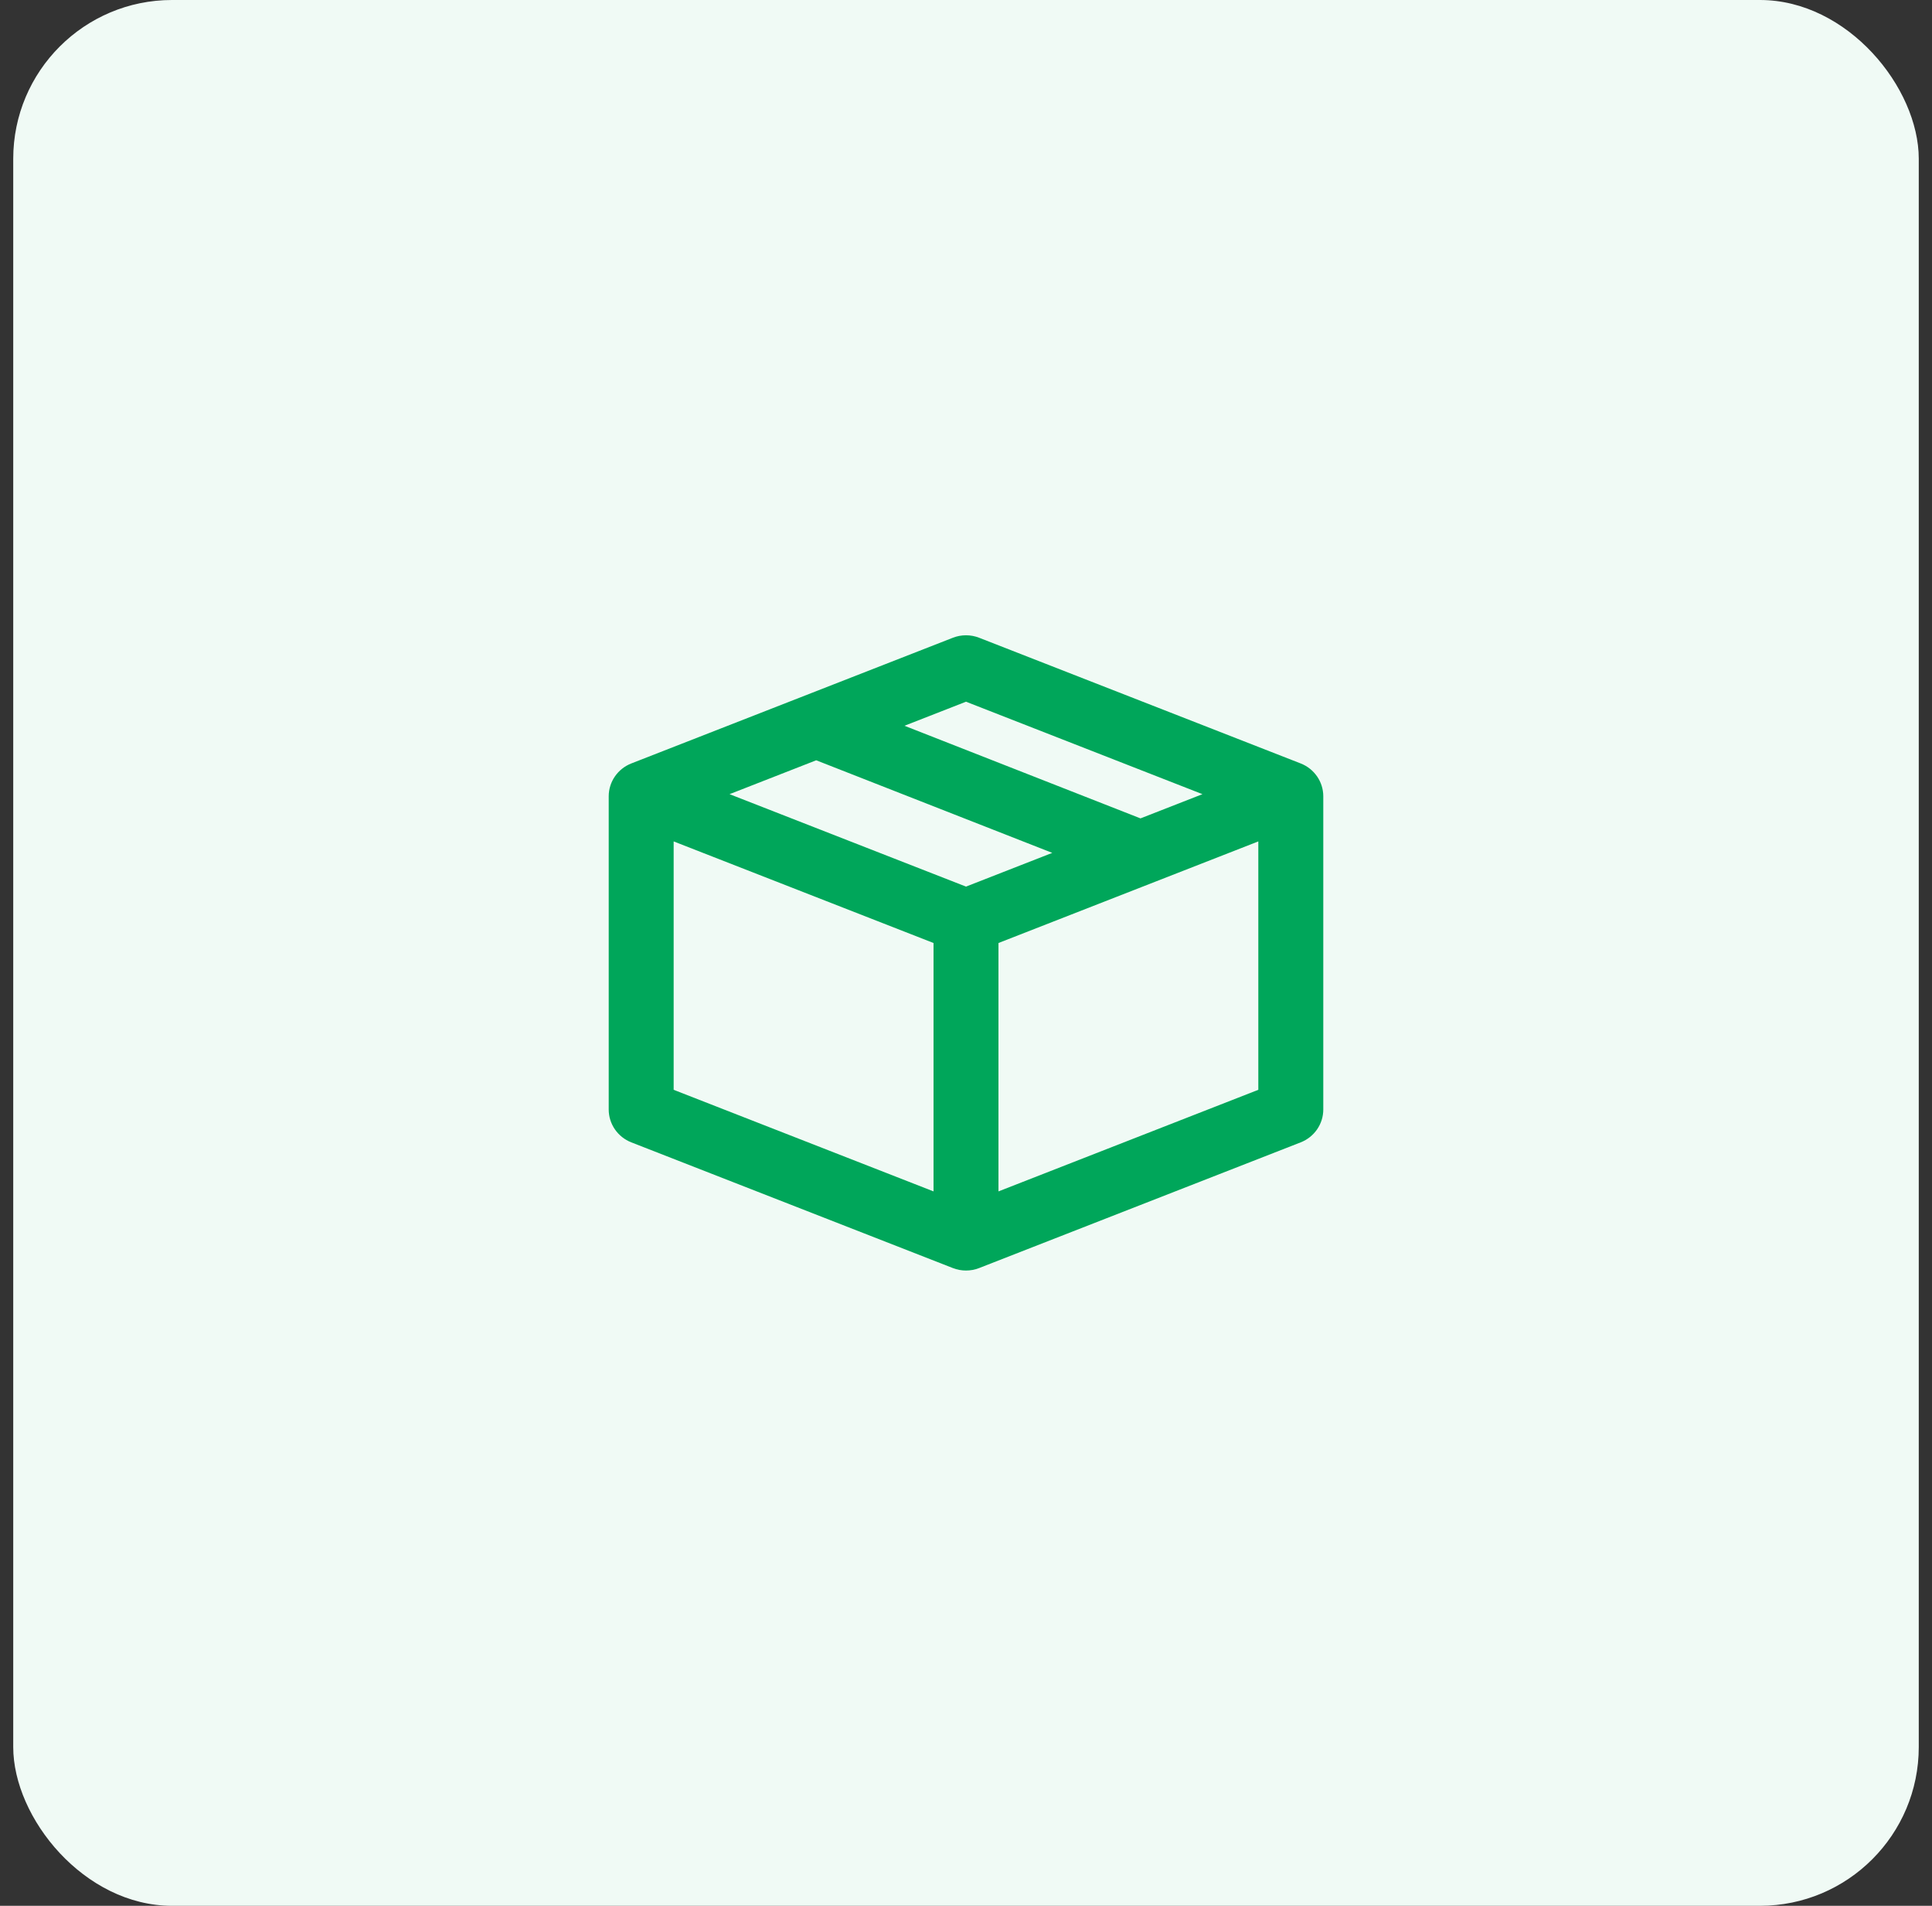
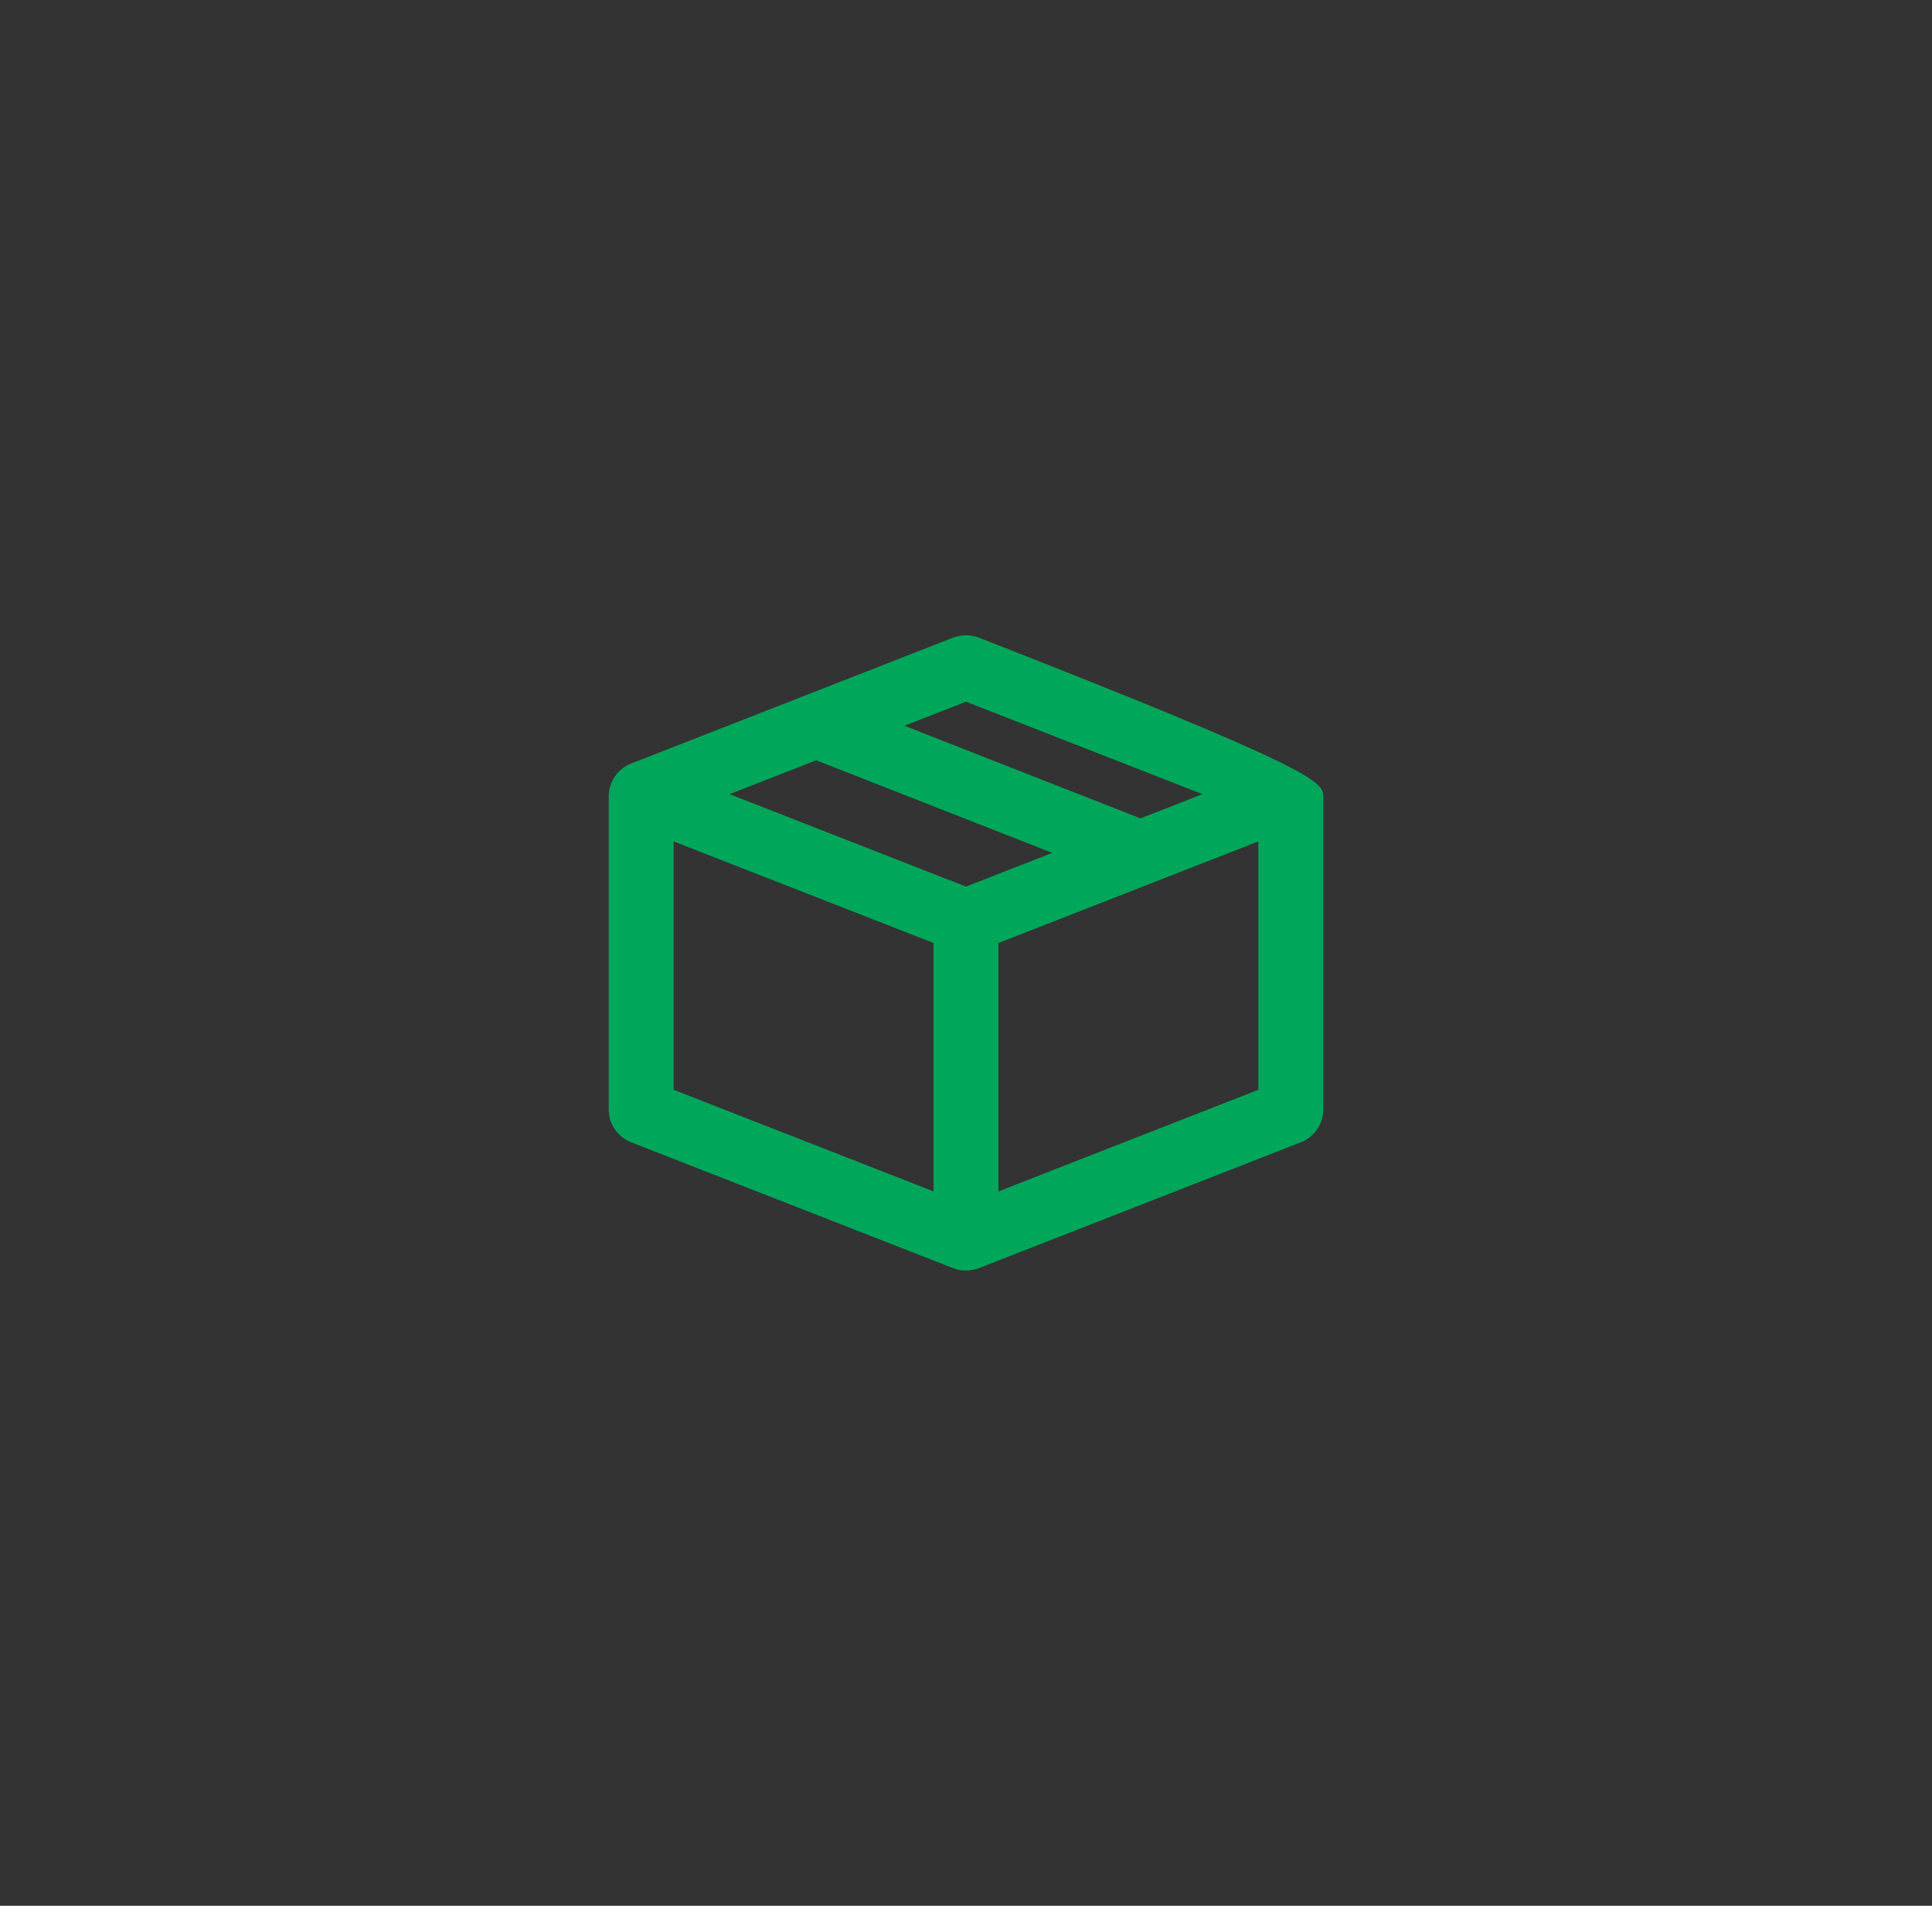
<svg xmlns="http://www.w3.org/2000/svg" width="73" height="72" viewBox="0 0 73 72" fill="none">
  <rect x="0" y="0" width="73" height="72" fill="#333333" stroke="none" />
-   <rect x="0.5" width="72" height="72" rx="6" fill="#F0FAF5" />
-   <path fill-rule="evenodd" clip-rule="evenodd" d="M36.003 24.094C36.322 23.969 36.678 23.969 36.997 24.094L49.147 28.843C49.655 29.042 50 29.53 50 30.084V41.916C50 42.47 49.655 42.958 49.147 43.157L36.997 47.906C36.678 48.031 36.322 48.031 36.003 47.906L23.853 43.157C23.345 42.958 23 42.47 23 41.916V30.084C23 29.53 23.345 29.042 23.853 28.843L36.003 24.094ZM36.5 26.51L34.175 27.419L43.093 30.918L45.434 30.003L36.5 26.51ZM47.545 31.788V41.172L37.727 45.01V35.626L47.545 31.788ZM36.5 33.495L39.759 32.221L30.84 28.723L27.566 30.003L36.5 33.495ZM25.454 31.788L35.273 35.626V45.01L25.454 41.172V31.788Z" fill="#00A65A" />
+   <path fill-rule="evenodd" clip-rule="evenodd" d="M36.003 24.094C36.322 23.969 36.678 23.969 36.997 24.094C49.655 29.042 50 29.53 50 30.084V41.916C50 42.47 49.655 42.958 49.147 43.157L36.997 47.906C36.678 48.031 36.322 48.031 36.003 47.906L23.853 43.157C23.345 42.958 23 42.47 23 41.916V30.084C23 29.53 23.345 29.042 23.853 28.843L36.003 24.094ZM36.5 26.51L34.175 27.419L43.093 30.918L45.434 30.003L36.5 26.51ZM47.545 31.788V41.172L37.727 45.01V35.626L47.545 31.788ZM36.5 33.495L39.759 32.221L30.84 28.723L27.566 30.003L36.5 33.495ZM25.454 31.788L35.273 35.626V45.01L25.454 41.172V31.788Z" fill="#00A65A" />
</svg>